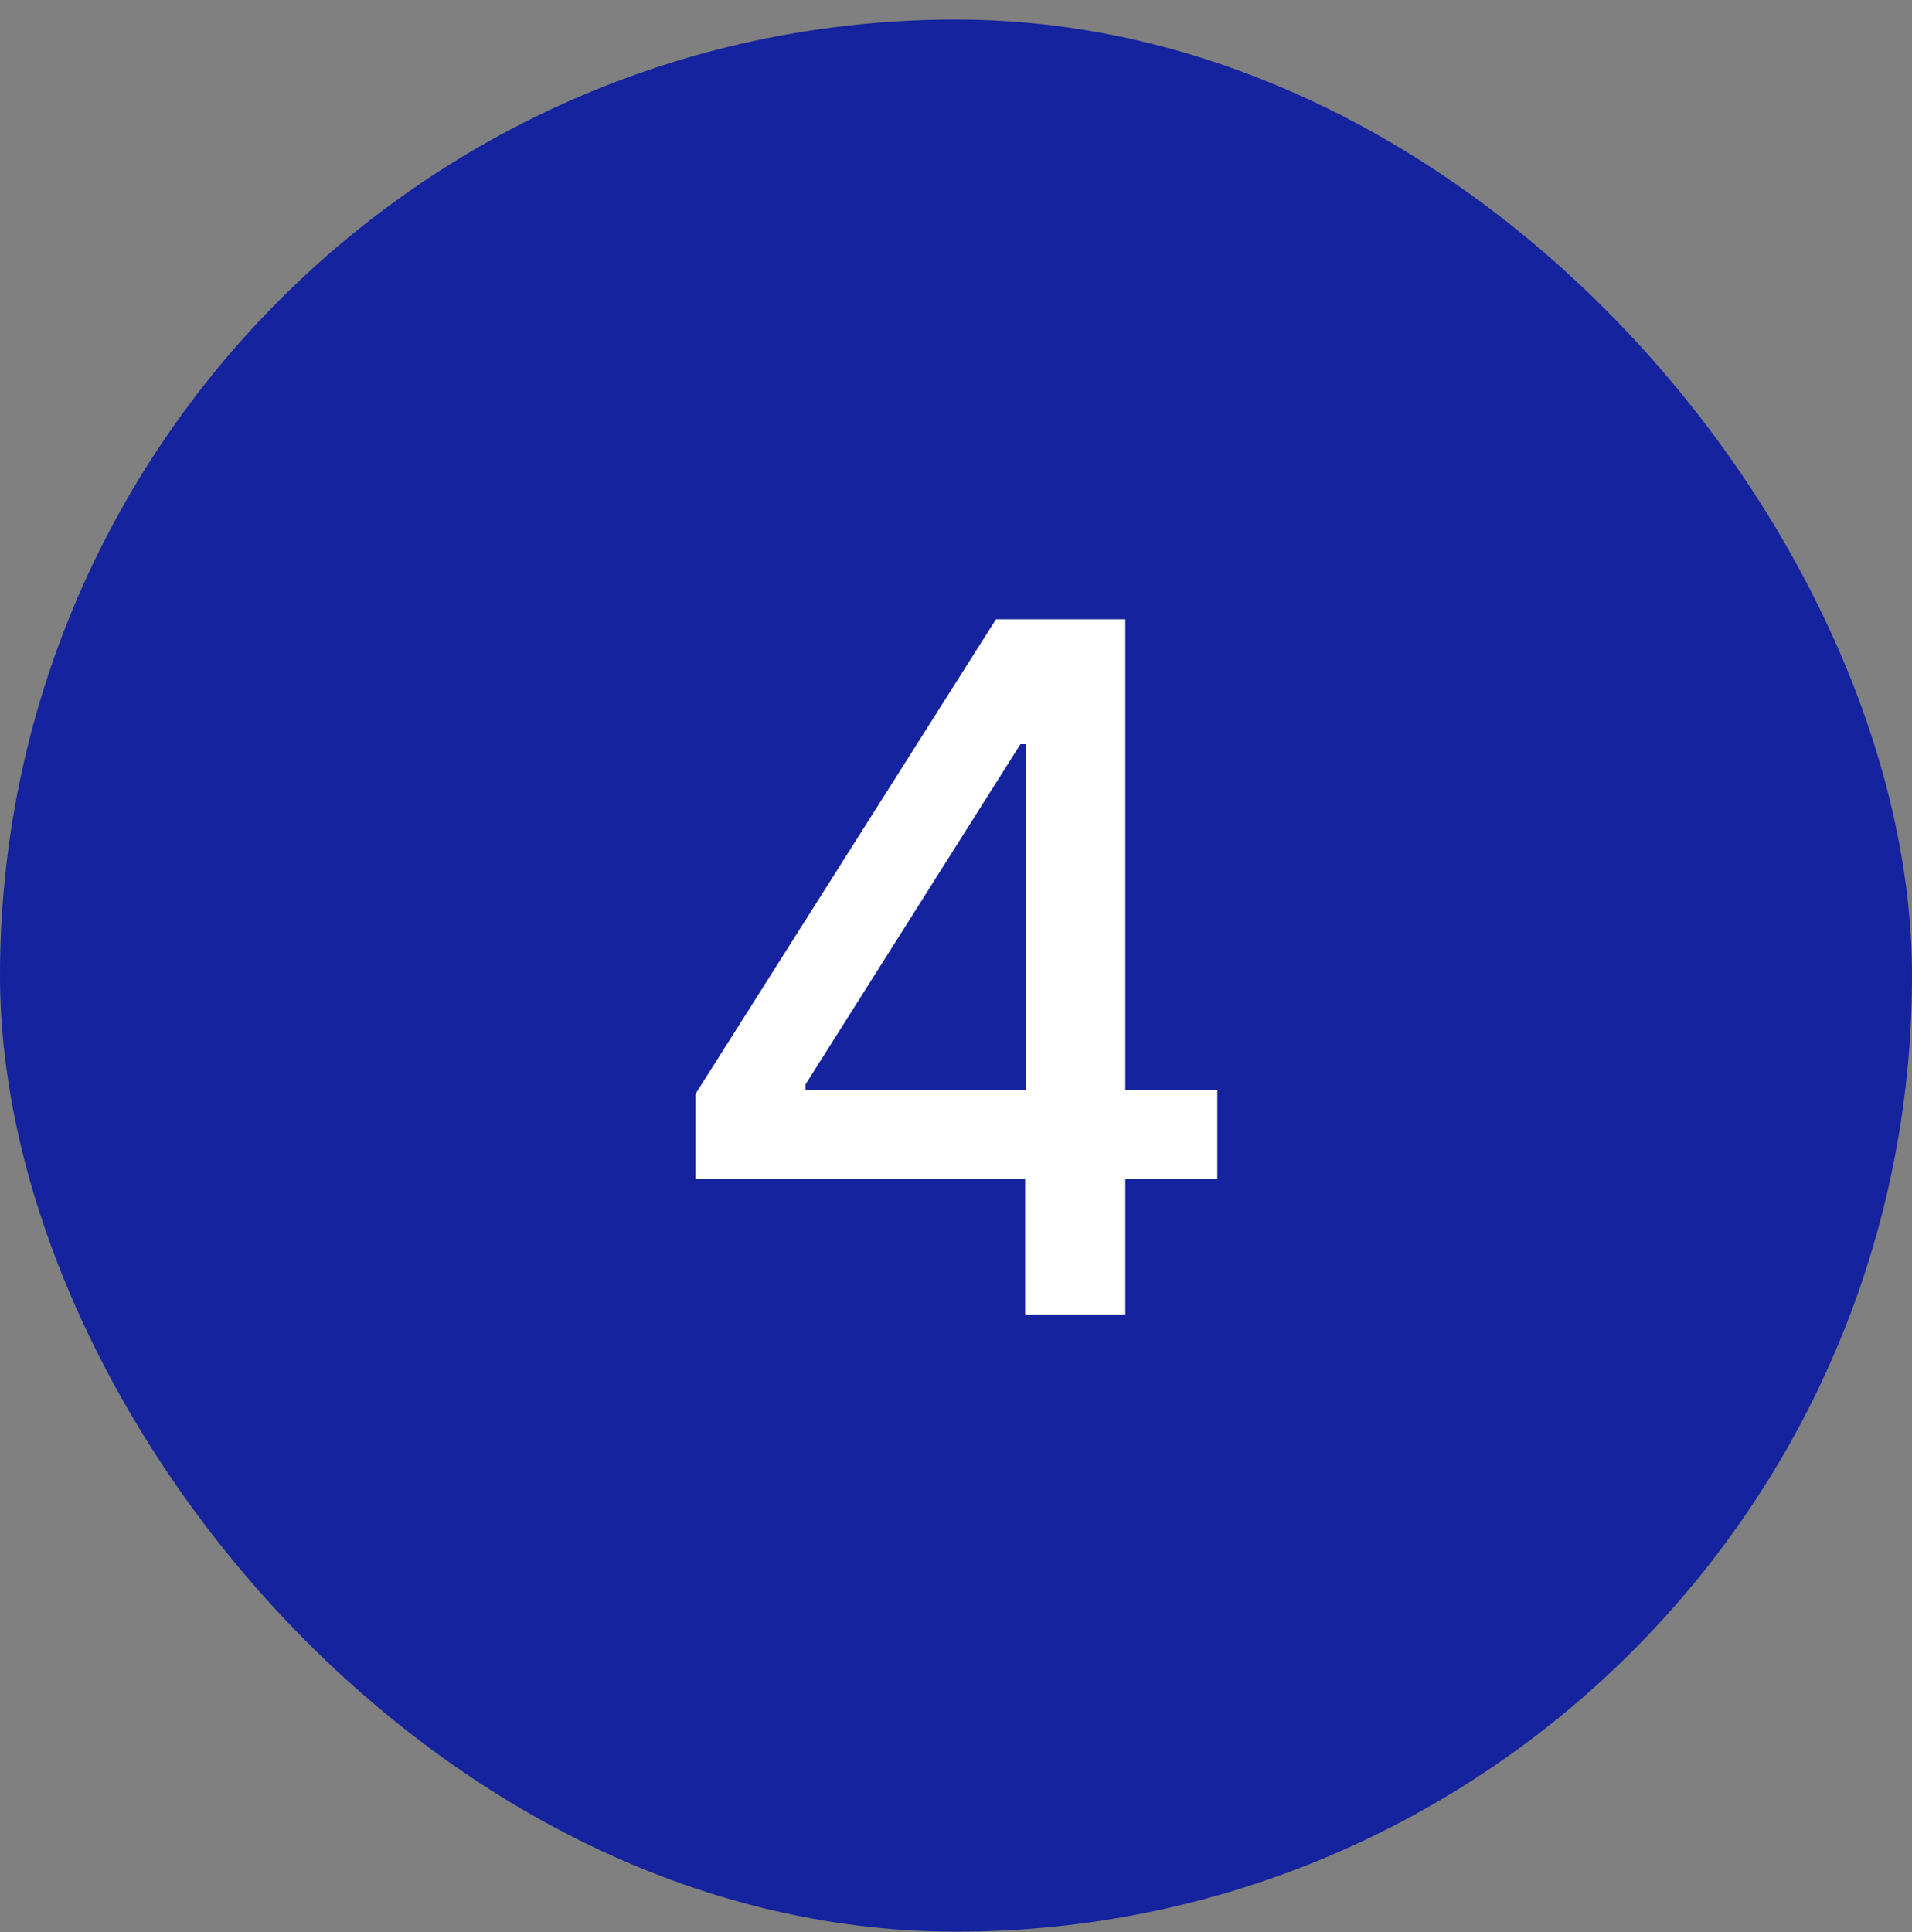
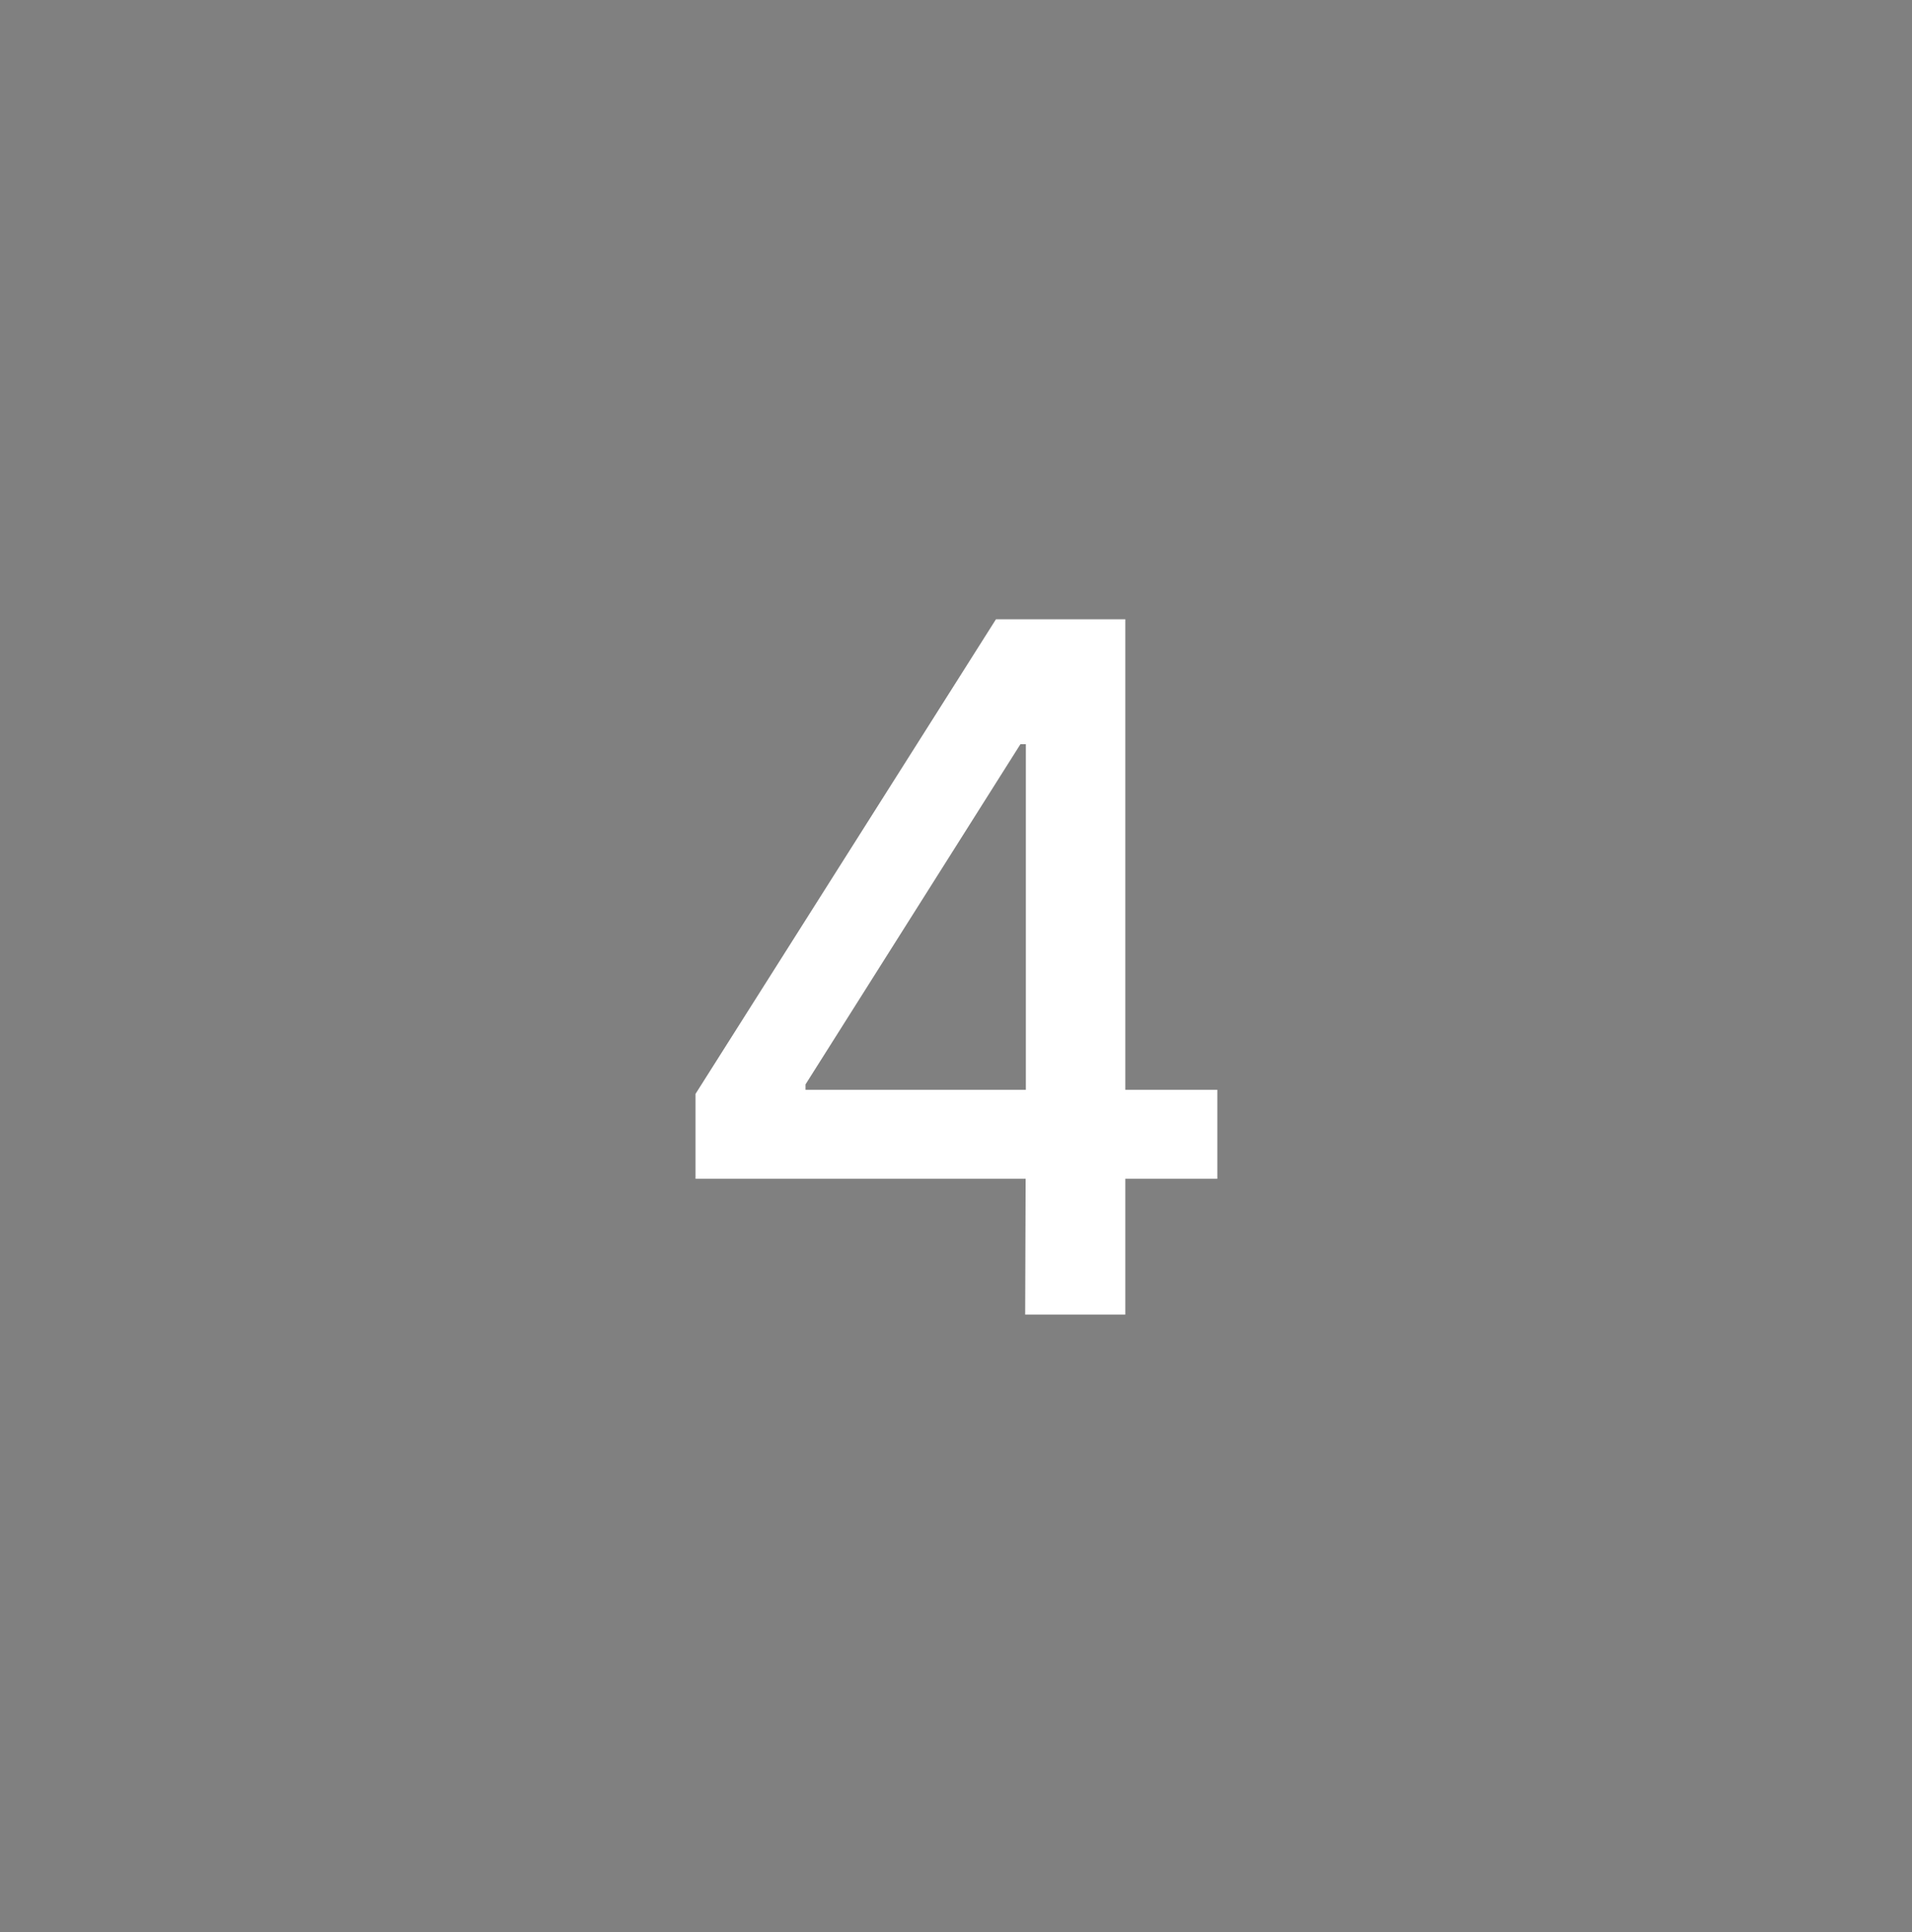
<svg xmlns="http://www.w3.org/2000/svg" width="96" height="97" viewBox="0 0 96 97" fill="none">
  <rect x="0" y="0" width="96" height="97" fill="#808080" stroke="none" />
-   <rect y="0.981" width="96" height="96" rx="48" fill="#15239E" />
-   <path d="M34.922 59.182V54.92L50.007 31.091H53.365V37.364H51.234L40.445 54.443V54.716H61.121V59.182H34.922ZM51.473 66V57.886L51.507 55.943V31.091H56.501V66H51.473Z" fill="white" />
+   <path d="M34.922 59.182V54.92L50.007 31.091H53.365V37.364H51.234L40.445 54.443V54.716H61.121V59.182H34.922ZM51.473 66L51.507 55.943V31.091H56.501V66H51.473Z" fill="white" />
</svg>